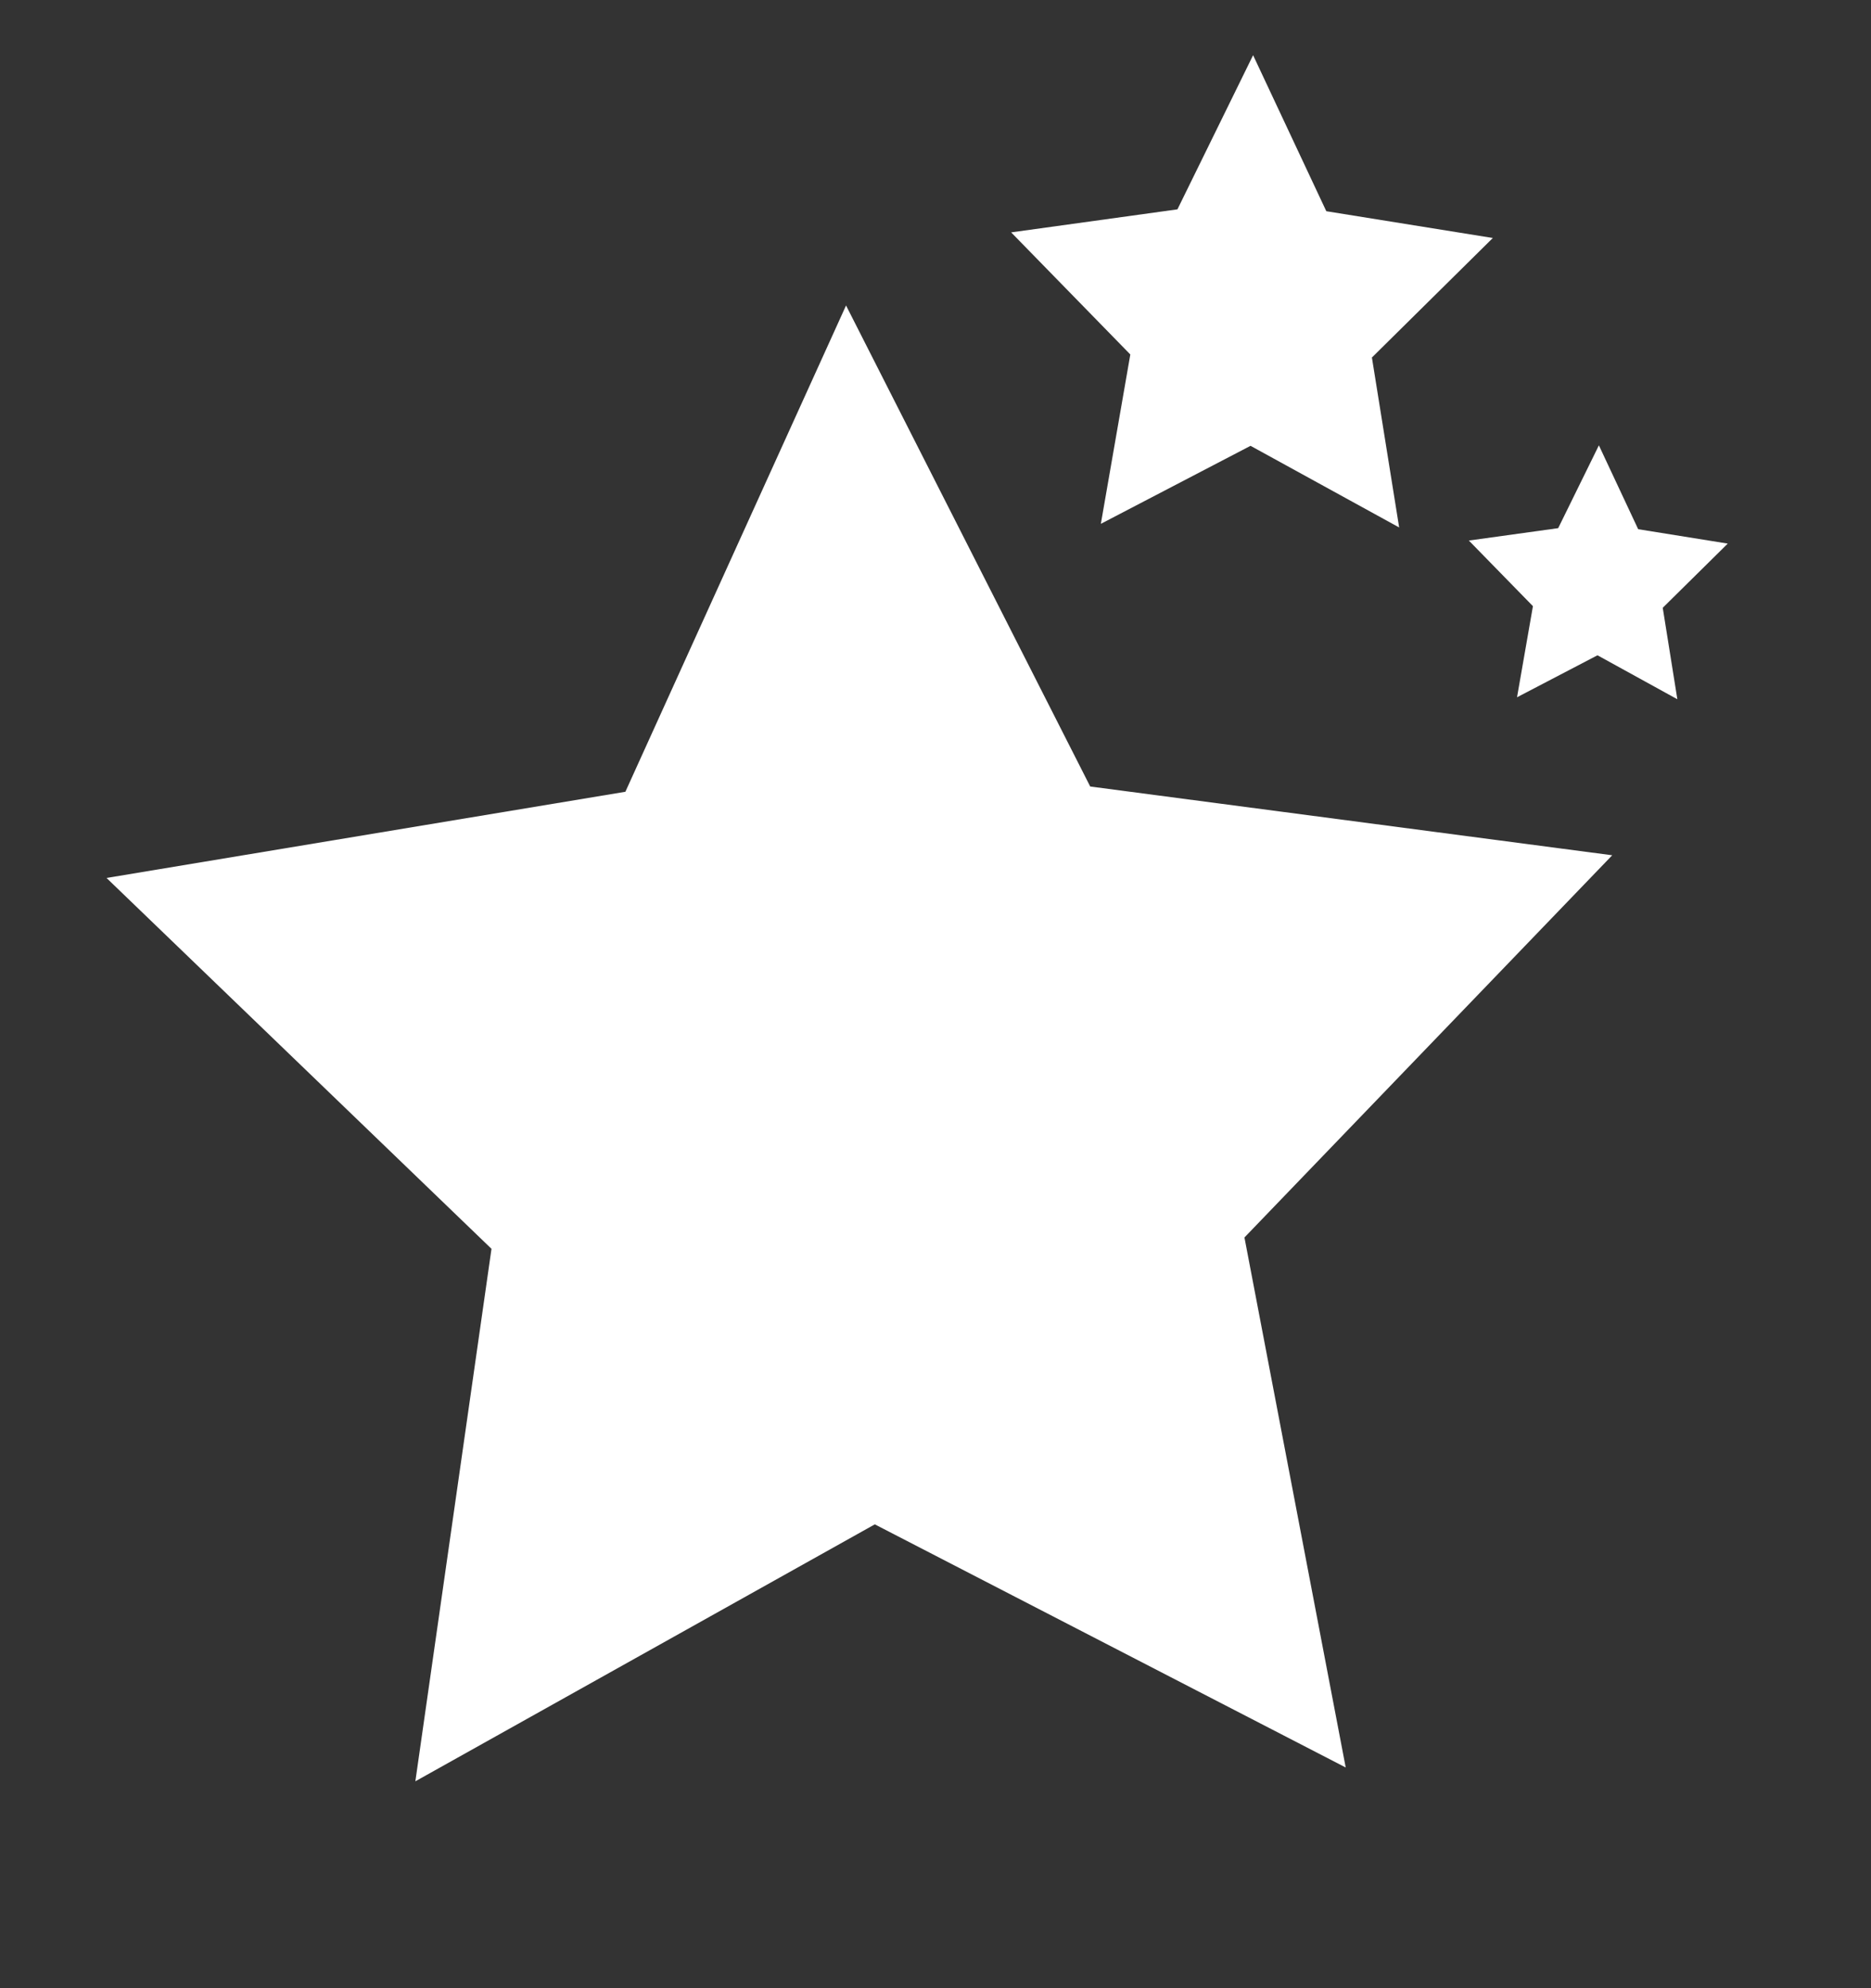
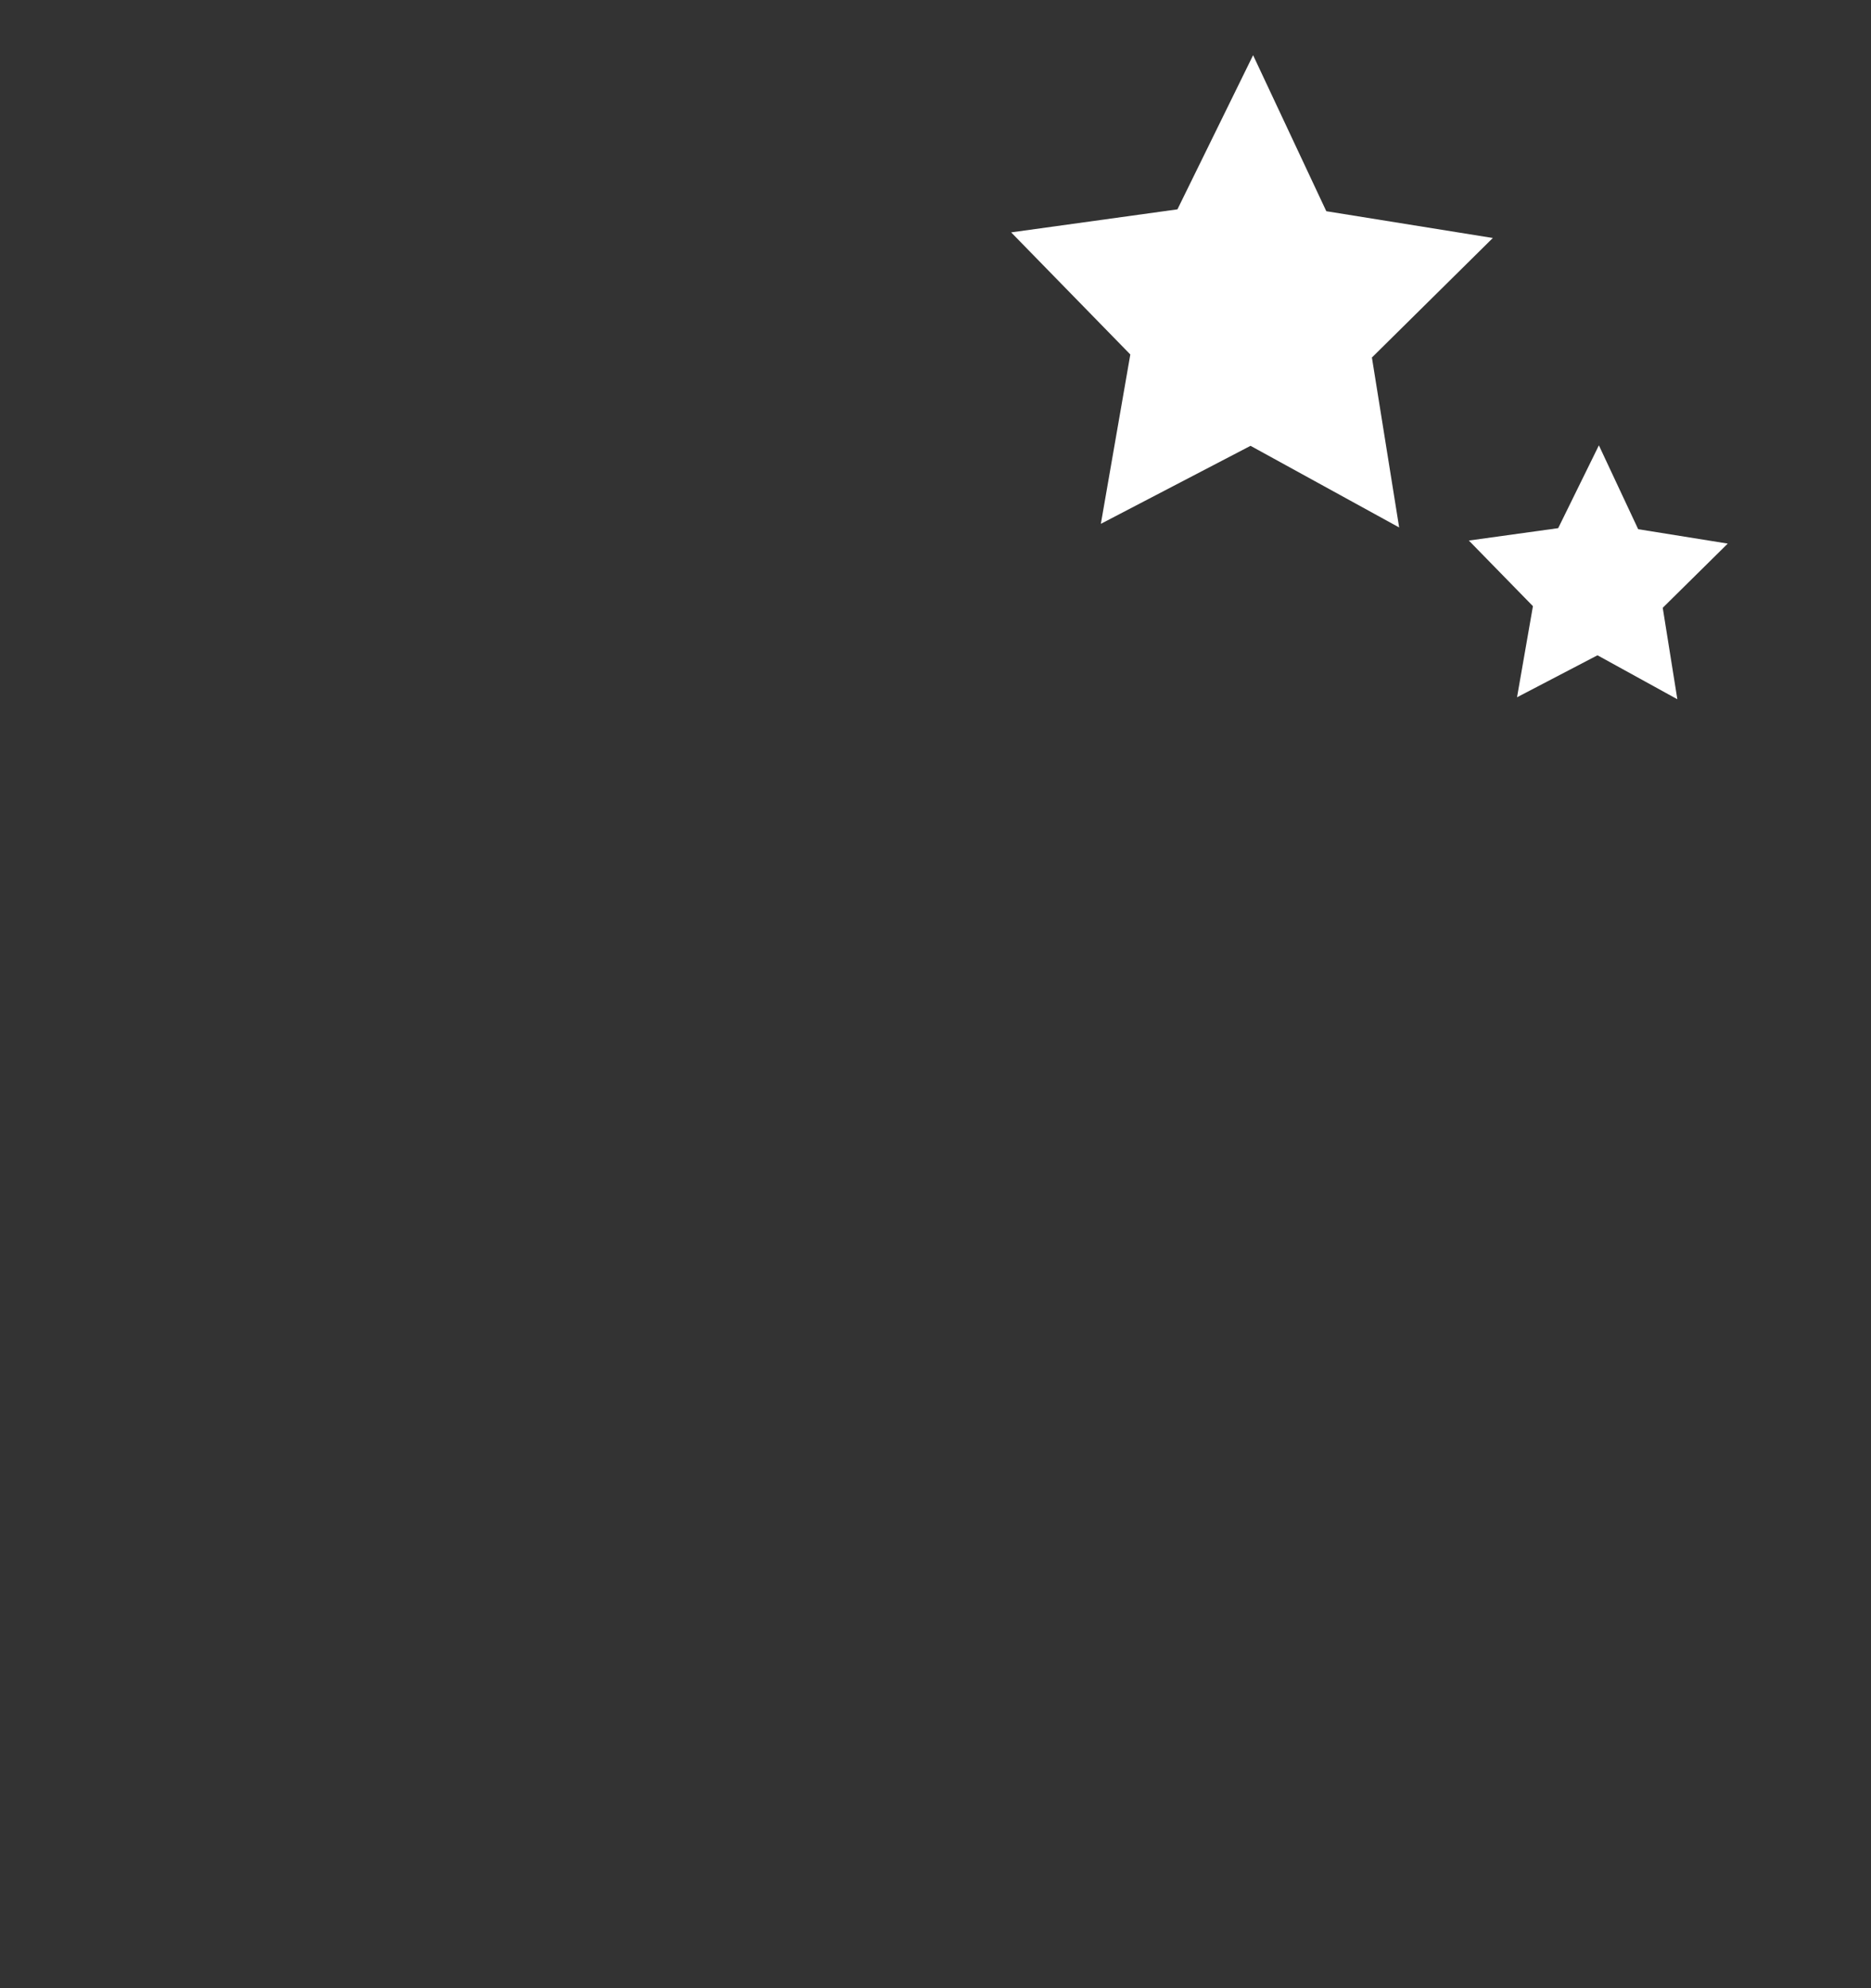
<svg xmlns="http://www.w3.org/2000/svg" fill="none" height="17" viewBox="0 0 16 17" width="16">
  <rect x="0" y="0" width="16" height="17" fill="#333333" stroke="none" />
  <path d="M11.732 3.057L11.965 4.51L10.694 3.812L9.414 4.479L9.666 3.031L8.647 1.987L10.069 1.79L10.716 0.472L11.342 1.806L12.766 2.035L11.732 3.057Z" fill="white" />
  <path d="M14.219 5.197L14.344 5.979L13.661 5.603L12.973 5.962L13.109 5.183L12.561 4.622L13.325 4.516L13.673 3.808L14.009 4.525L14.775 4.648L14.219 5.197Z" fill="white" />
-   <path d="M4.203 10.678L3.552 15.231L7.481 13.034L11.508 15.113L10.642 10.581L13.787 7.313L9.323 6.725L7.235 2.612L5.348 6.77L0.911 7.507L4.203 10.678Z" fill="white" />
</svg>